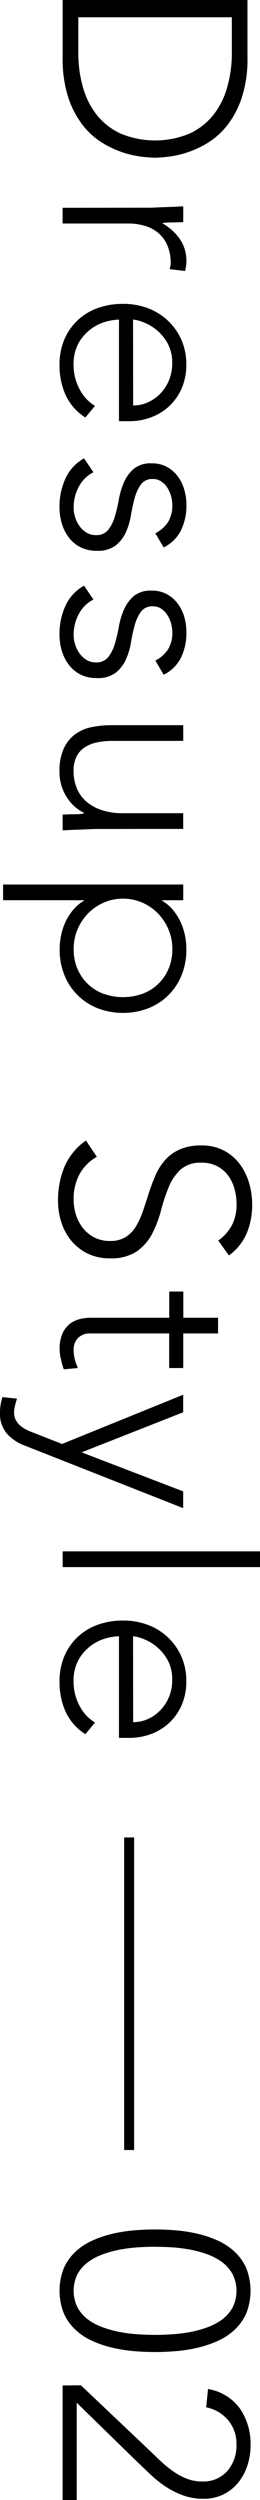
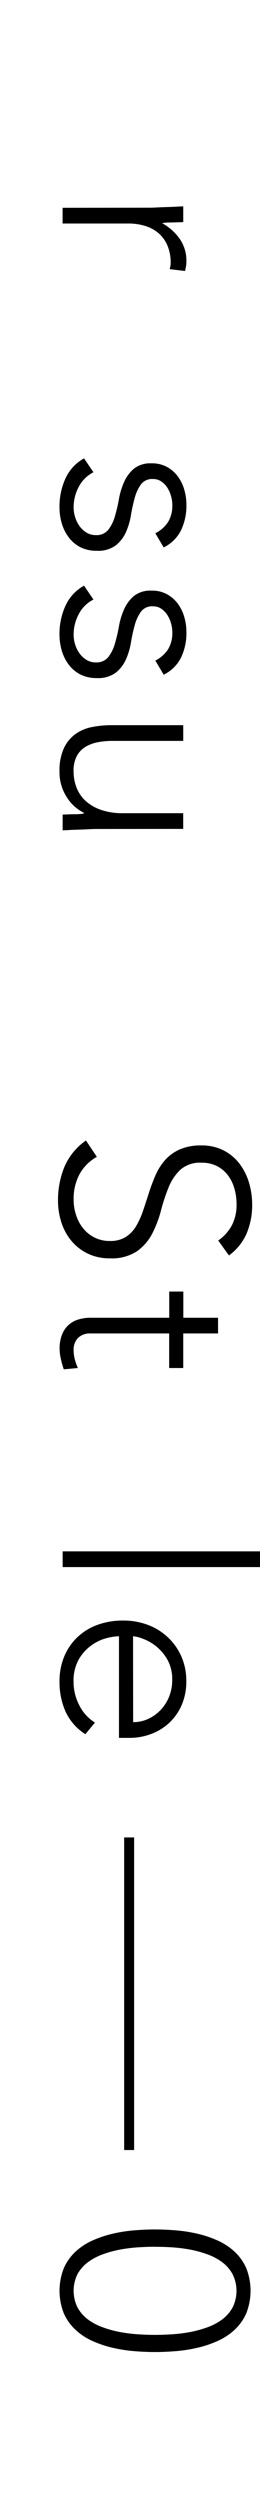
<svg xmlns="http://www.w3.org/2000/svg" width="16.827" height="161.245" viewBox="0 0 16.827 161.245">
  <g transform="translate(-921.9 -2671.487)">
-     <path d="M937.916,2671.487v3.7a7.984,7.984,0,0,1-.381,2.636,5.869,5.869,0,0,1-.971,1.8,4.821,4.821,0,0,1-1.309,1.132,6.4,6.4,0,0,1-2.567.853c-.356.034-.606.05-.752.05s-.4-.016-.752-.05a6.384,6.384,0,0,1-2.568-.853,4.791,4.791,0,0,1-1.309-1.132,5.869,5.869,0,0,1-.972-1.8,8.011,8.011,0,0,1-.38-2.636v-3.7Zm-10.947,1.115v2.3a7.956,7.956,0,0,0,.3,2.213,5.057,5.057,0,0,0,.9,1.791,4.255,4.255,0,0,0,1.546,1.2,5.829,5.829,0,0,0,4.443,0,4.264,4.264,0,0,0,1.546-1.2,5.075,5.075,0,0,0,.9-1.791,7.956,7.956,0,0,0,.3-2.213v-2.3Z" />
    <path d="M931.563,2684.883c.147,0,.325-.006.533-.017s.42-.019.633-.025.415-.014.6-.025.329-.017.431-.017v1.014c-.293.01-.574.019-.845.025a2.572,2.572,0,0,0-.523.042,3.455,3.455,0,0,1,1.131,1,2.47,2.47,0,0,1,.44,1.486,1.79,1.79,0,0,1-.025.3c-.018.095-.038.194-.06.3l-1-.119a1.223,1.223,0,0,0,.067-.388,2.814,2.814,0,0,0-.211-1.14,2.155,2.155,0,0,0-.583-.8,2.441,2.441,0,0,0-.87-.464,3.669,3.669,0,0,0-1.073-.152h-4.257v-1.014Z" />
-     <path d="M927.425,2698.415a3.411,3.411,0,0,1-1.284-1.462,4.649,4.649,0,0,1-.389-1.917,4.156,4.156,0,0,1,.3-1.622,3.643,3.643,0,0,1,.852-1.25,3.738,3.738,0,0,1,1.3-.8,4.754,4.754,0,0,1,1.664-.279,4.45,4.45,0,0,1,1.622.287,3.875,3.875,0,0,1,1.292.811,3.816,3.816,0,0,1,.862,1.233,3.862,3.862,0,0,1,.313,1.571,3.773,3.773,0,0,1-.313,1.58,3.467,3.467,0,0,1-.828,1.149,3.51,3.51,0,0,1-1.174.7,3.939,3.939,0,0,1-1.335.236H929.6V2692.1a3.482,3.482,0,0,0-.819.126,2.9,2.9,0,0,0-.972.465,2.935,2.935,0,0,0-.81.9,2.811,2.811,0,0,0-.338,1.461,3.255,3.255,0,0,0,.371,1.5,2.7,2.7,0,0,0,1.014,1.115Zm3.092-.777a2.3,2.3,0,0,0,.979-.212,2.628,2.628,0,0,0,.8-.574,2.722,2.722,0,0,0,.549-.862,2.8,2.8,0,0,0,.2-1.055,2.588,2.588,0,0,0-.338-1.377,3.021,3.021,0,0,0-.777-.87,3.1,3.1,0,0,0-.854-.456,2.217,2.217,0,0,0-.565-.135Z" />
    <path d="M927.948,2701.946a2.174,2.174,0,0,0-.954.946,2.777,2.777,0,0,0-.329,1.317,2.109,2.109,0,0,0,.1.642,1.975,1.975,0,0,0,.287.575,1.577,1.577,0,0,0,.448.413,1.126,1.126,0,0,0,.6.161.966.966,0,0,0,.81-.346,2.581,2.581,0,0,0,.423-.853,10.278,10.278,0,0,0,.262-1.115,4.7,4.7,0,0,1,.338-1.115,2.4,2.4,0,0,1,.633-.854,1.716,1.716,0,0,1,1.149-.346,2.007,2.007,0,0,1,1,.237,2.176,2.176,0,0,1,.7.616,2.67,2.67,0,0,1,.413.853,3.458,3.458,0,0,1,.136.963,3.625,3.625,0,0,1-.356,1.664,2.457,2.457,0,0,1-1.114,1.09l-.541-.912a2.142,2.142,0,0,0,.819-.718,2.04,2.04,0,0,0,.28-1.124,2.073,2.073,0,0,0-.085-.566,2,2,0,0,0-.237-.532,1.374,1.374,0,0,0-.388-.4.941.941,0,0,0-.541-.16.9.9,0,0,0-.777.346,2.665,2.665,0,0,0-.4.853,10.42,10.42,0,0,0-.245,1.115,4.541,4.541,0,0,1-.329,1.115,2.29,2.29,0,0,1-.659.853,1.913,1.913,0,0,1-1.225.347,2.3,2.3,0,0,1-1.056-.228,2.185,2.185,0,0,1-.752-.625,2.829,2.829,0,0,1-.456-.9,3.7,3.7,0,0,1-.152-1.065,4.334,4.334,0,0,1,.389-1.849,2.8,2.8,0,0,1,1.2-1.293Z" />
    <path d="M927.948,2710.156a2.174,2.174,0,0,0-.954.946,2.779,2.779,0,0,0-.329,1.317,2.109,2.109,0,0,0,.1.642,1.975,1.975,0,0,0,.287.575,1.58,1.58,0,0,0,.448.414,1.134,1.134,0,0,0,.6.16.966.966,0,0,0,.81-.346,2.569,2.569,0,0,0,.423-.853,10.264,10.264,0,0,0,.262-1.115,4.712,4.712,0,0,1,.338-1.115,2.406,2.406,0,0,1,.633-.854,1.721,1.721,0,0,1,1.149-.346,2,2,0,0,1,1,.237,2.176,2.176,0,0,1,.7.616,2.664,2.664,0,0,1,.413.854,3.45,3.45,0,0,1,.136.962,3.632,3.632,0,0,1-.356,1.665,2.453,2.453,0,0,1-1.114,1.089l-.541-.912a2.142,2.142,0,0,0,.819-.718,2.038,2.038,0,0,0,.28-1.124,2.063,2.063,0,0,0-.085-.565,1.986,1.986,0,0,0-.237-.533,1.387,1.387,0,0,0-.388-.4.941.941,0,0,0-.541-.16.9.9,0,0,0-.777.346,2.677,2.677,0,0,0-.4.853,10.42,10.42,0,0,0-.245,1.115,4.516,4.516,0,0,1-.329,1.115,2.29,2.29,0,0,1-.659.853,1.913,1.913,0,0,1-1.225.347,2.3,2.3,0,0,1-1.056-.228,2.19,2.19,0,0,1-.752-.625,2.823,2.823,0,0,1-.456-.9,3.7,3.7,0,0,1-.152-1.065,4.335,4.335,0,0,1,.389-1.849,2.8,2.8,0,0,1,1.2-1.293Z" />
    <path d="M928.151,2724.954c-.146,0-.324.006-.532.017s-.42.02-.634.026-.414.013-.6.025-.329.017-.431.017v-1.014c.293-.011.574-.02.845-.025a2.741,2.741,0,0,0,.523-.042v-.051a2.738,2.738,0,0,1-1.106-1.014,2.952,2.952,0,0,1-.465-1.655,3.4,3.4,0,0,1,.287-1.5,2.364,2.364,0,0,1,.752-.912,2.717,2.717,0,0,1,1.073-.448,6.516,6.516,0,0,1,1.25-.119h4.646v1.014h-4.6a4.889,4.889,0,0,0-.921.085,2.43,2.43,0,0,0-.8.295,1.551,1.551,0,0,0-.565.592,2.009,2.009,0,0,0-.211.988,2.889,2.889,0,0,0,.193,1.055,2.288,2.288,0,0,0,.592.862,2.875,2.875,0,0,0,1,.574,4.24,4.24,0,0,0,1.41.212h3.9v1.013Z" />
-     <path d="M933.76,2728.536v1.013h-1.368v.034a2.645,2.645,0,0,1,.7.591,3.58,3.58,0,0,1,.489.769,3.828,3.828,0,0,1,.288.87,4.476,4.476,0,0,1,.093.9,4.346,4.346,0,0,1-.3,1.647,3.814,3.814,0,0,1-2.153,2.154,4.617,4.617,0,0,1-3.295,0,3.814,3.814,0,0,1-2.153-2.154,4.346,4.346,0,0,1-.3-1.647,4.408,4.408,0,0,1,.094-.9,3.775,3.775,0,0,1,.287-.87,3.543,3.543,0,0,1,.489-.769,2.643,2.643,0,0,1,.7-.591v-.034H922.1v-1.013Zm-3.9.912a3.075,3.075,0,0,0-1.241.253,3.184,3.184,0,0,0-1.013.693,3.317,3.317,0,0,0-.685,1.03,3.229,3.229,0,0,0-.253,1.284,3.147,3.147,0,0,0,.253,1.284,2.965,2.965,0,0,0,.685.98,2.914,2.914,0,0,0,1.013.617,3.762,3.762,0,0,0,2.484,0,2.919,2.919,0,0,0,1.012-.617,2.966,2.966,0,0,0,.685-.98,3.148,3.148,0,0,0,.254-1.284,3.23,3.23,0,0,0-.254-1.284,3.318,3.318,0,0,0-.685-1.03,3.191,3.191,0,0,0-1.012-.693A3.085,3.085,0,0,0,929.857,2729.448Z" />
    <path d="M928.168,2746.1a2.859,2.859,0,0,0-1.132,1.141,3.349,3.349,0,0,0-.371,1.6,3.185,3.185,0,0,0,.169,1.048,2.655,2.655,0,0,0,.473.853,2.228,2.228,0,0,0,.734.574,2.176,2.176,0,0,0,.972.211,1.869,1.869,0,0,0,1.03-.261,2.114,2.114,0,0,0,.668-.7,5.192,5.192,0,0,0,.447-.988q.186-.549.372-1.132c.123-.388.265-.766.422-1.131a3.778,3.778,0,0,1,.617-.989,2.757,2.757,0,0,1,.954-.7,3.408,3.408,0,0,1,1.419-.262,3.079,3.079,0,0,1,1.412.313,3.025,3.025,0,0,1,1.03.845,3.787,3.787,0,0,1,.625,1.224,4.982,4.982,0,0,1,.211,1.453,4.7,4.7,0,0,1-.347,1.816,3.441,3.441,0,0,1-1.157,1.445l-.693-.963a2.816,2.816,0,0,0,.887-.989,2.864,2.864,0,0,0,.3-1.343,3.665,3.665,0,0,0-.143-1.03,2.588,2.588,0,0,0-.422-.853,2.089,2.089,0,0,0-.7-.583,2.128,2.128,0,0,0-1-.22,1.925,1.925,0,0,0-1.377.457,3.213,3.213,0,0,0-.759,1.14,11.883,11.883,0,0,0-.491,1.487,7.188,7.188,0,0,1-.565,1.486,3.225,3.225,0,0,1-.988,1.141,2.957,2.957,0,0,1-1.749.456,3.237,3.237,0,0,1-1.436-.305,3.159,3.159,0,0,1-1.056-.819,3.53,3.53,0,0,1-.65-1.191,4.522,4.522,0,0,1-.22-1.4,5.637,5.637,0,0,1,.413-2.179,3.991,3.991,0,0,1,1.395-1.706Z" />
    <path d="M932.848,2759.721v-2.23h-5.085a1.093,1.093,0,0,0-.811.287,1.071,1.071,0,0,0-.287.794,2.363,2.363,0,0,0,.075.583,3.738,3.738,0,0,0,.2.566l-.913.084a6.225,6.225,0,0,1-.185-.659,2.971,2.971,0,0,1-.085-.658,2.42,2.42,0,0,1,.161-.929,1.629,1.629,0,0,1,.431-.625,1.663,1.663,0,0,1,.634-.347,2.7,2.7,0,0,1,.785-.109h5.085v-1.69h.912v1.69h2.247v1.013H933.76v2.23Z" />
-     <path d="M923.539,2764.738a2.913,2.913,0,0,1-1.2-.794,1.99,1.99,0,0,1-.44-1.351,3.208,3.208,0,0,1,.042-.507,4.616,4.616,0,0,1,.111-.49l.946.1c-.045.147-.088.3-.127.448a1.862,1.862,0,0,0-.059.464.978.978,0,0,0,.118.482,1.256,1.256,0,0,0,.3.363,2.043,2.043,0,0,0,.414.262,4.772,4.772,0,0,0,.464.194l1.808.71,7.839-3.176v1.132l-6.572,2.584,6.572,2.518v1.081Z" />
    <path d="M938.727,2771.546v1.014H925.955v-1.014Z" />
    <path d="M927.425,2783.338a3.415,3.415,0,0,1-1.284-1.462,4.649,4.649,0,0,1-.389-1.917,4.158,4.158,0,0,1,.3-1.622,3.647,3.647,0,0,1,.852-1.25,3.741,3.741,0,0,1,1.3-.8,4.759,4.759,0,0,1,1.664-.279,4.475,4.475,0,0,1,1.622.287,3.857,3.857,0,0,1,1.292.811,3.815,3.815,0,0,1,.862,1.233,3.864,3.864,0,0,1,.313,1.571,3.774,3.774,0,0,1-.313,1.58,3.466,3.466,0,0,1-.828,1.149,3.506,3.506,0,0,1-1.174.7,3.934,3.934,0,0,1-1.335.236H929.6v-6.554a3.482,3.482,0,0,0-.819.126,2.9,2.9,0,0,0-.972.465,2.931,2.931,0,0,0-.81.9,2.812,2.812,0,0,0-.338,1.461,3.256,3.256,0,0,0,.371,1.5,2.714,2.714,0,0,0,1.014,1.115Zm3.092-.777a2.3,2.3,0,0,0,.979-.212,2.641,2.641,0,0,0,.8-.574,2.727,2.727,0,0,0,.549-.861,2.8,2.8,0,0,0,.2-1.056,2.588,2.588,0,0,0-.338-1.377,3.02,3.02,0,0,0-.777-.87,3.09,3.09,0,0,0-.854-.456,2.206,2.206,0,0,0-.565-.135Z" />
    <path d="M931.936,2815.281q.641,0,1.359.059a9.476,9.476,0,0,1,1.4.22,7.051,7.051,0,0,1,1.3.439,4.038,4.038,0,0,1,1.09.718,3.251,3.251,0,0,1,.752,1.056,3.979,3.979,0,0,1,0,2.922,3.261,3.261,0,0,1-.752,1.056,4.038,4.038,0,0,1-1.09.718,7.051,7.051,0,0,1-1.3.439,9.672,9.672,0,0,1-1.4.22q-.719.059-1.359.059-.66,0-1.369-.059a9.7,9.7,0,0,1-1.394-.22,7.051,7.051,0,0,1-1.3-.439,4.017,4.017,0,0,1-1.089-.718,3.261,3.261,0,0,1-.752-1.056,3.965,3.965,0,0,1,0-2.922,3.25,3.25,0,0,1,.752-1.056,4.017,4.017,0,0,1,1.089-.718,7.051,7.051,0,0,1,1.3-.439,9.5,9.5,0,0,1,1.394-.22Q931.276,2815.28,931.936,2815.281Zm0,1.115q-.474,0-1.04.034a10.088,10.088,0,0,0-1.148.135,7.214,7.214,0,0,0-1.141.3,3.812,3.812,0,0,0-.988.507,2.446,2.446,0,0,0-.692.769,2.415,2.415,0,0,0,0,2.188,2.419,2.419,0,0,0,.692.777,3.78,3.78,0,0,0,.988.506,7.217,7.217,0,0,0,1.141.3,10.088,10.088,0,0,0,1.148.135q.566.034,1.04.034c.3,0,.647-.011,1.03-.034a10.082,10.082,0,0,0,1.157-.135,7.214,7.214,0,0,0,1.141-.3,3.8,3.8,0,0,0,.988-.506,2.419,2.419,0,0,0,.692-.777,2.4,2.4,0,0,0,0-2.179,2.4,2.4,0,0,0-.692-.778,3.828,3.828,0,0,0-.988-.507,7.211,7.211,0,0,0-1.141-.3,10.082,10.082,0,0,0-1.157-.135C932.583,2816.407,932.239,2816.4,931.936,2816.4Z" />
-     <path d="M927.138,2825.333l4.747,4.493c.2.2.419.405.65.608a6.045,6.045,0,0,0,.727.549,3.9,3.9,0,0,0,.8.4,2.657,2.657,0,0,0,.913.152,2.061,2.061,0,0,0,1.638-.676,2.5,2.5,0,0,0,.591-1.706,2.359,2.359,0,0,0-.54-1.571,2.465,2.465,0,0,0-1.42-.828l.119-1.182a3.191,3.191,0,0,1,2.07,1.267,4.026,4.026,0,0,1,.683,2.365,4.085,4.085,0,0,1-.211,1.318,3.467,3.467,0,0,1-.6,1.1,2.872,2.872,0,0,1-.954.752,2.9,2.9,0,0,1-1.293.278,3.8,3.8,0,0,1-1.285-.211,5.446,5.446,0,0,1-1.123-.557,7.128,7.128,0,0,1-1.005-.794q-.473-.449-.946-.9l-3.835-3.734v6.285h-.912v-7.4Z" />
    <line y2="20.161" transform="translate(930.258 2789.997)" fill="none" stroke="#000" stroke-miterlimit="10" stroke-width="0.645" />
  </g>
</svg>